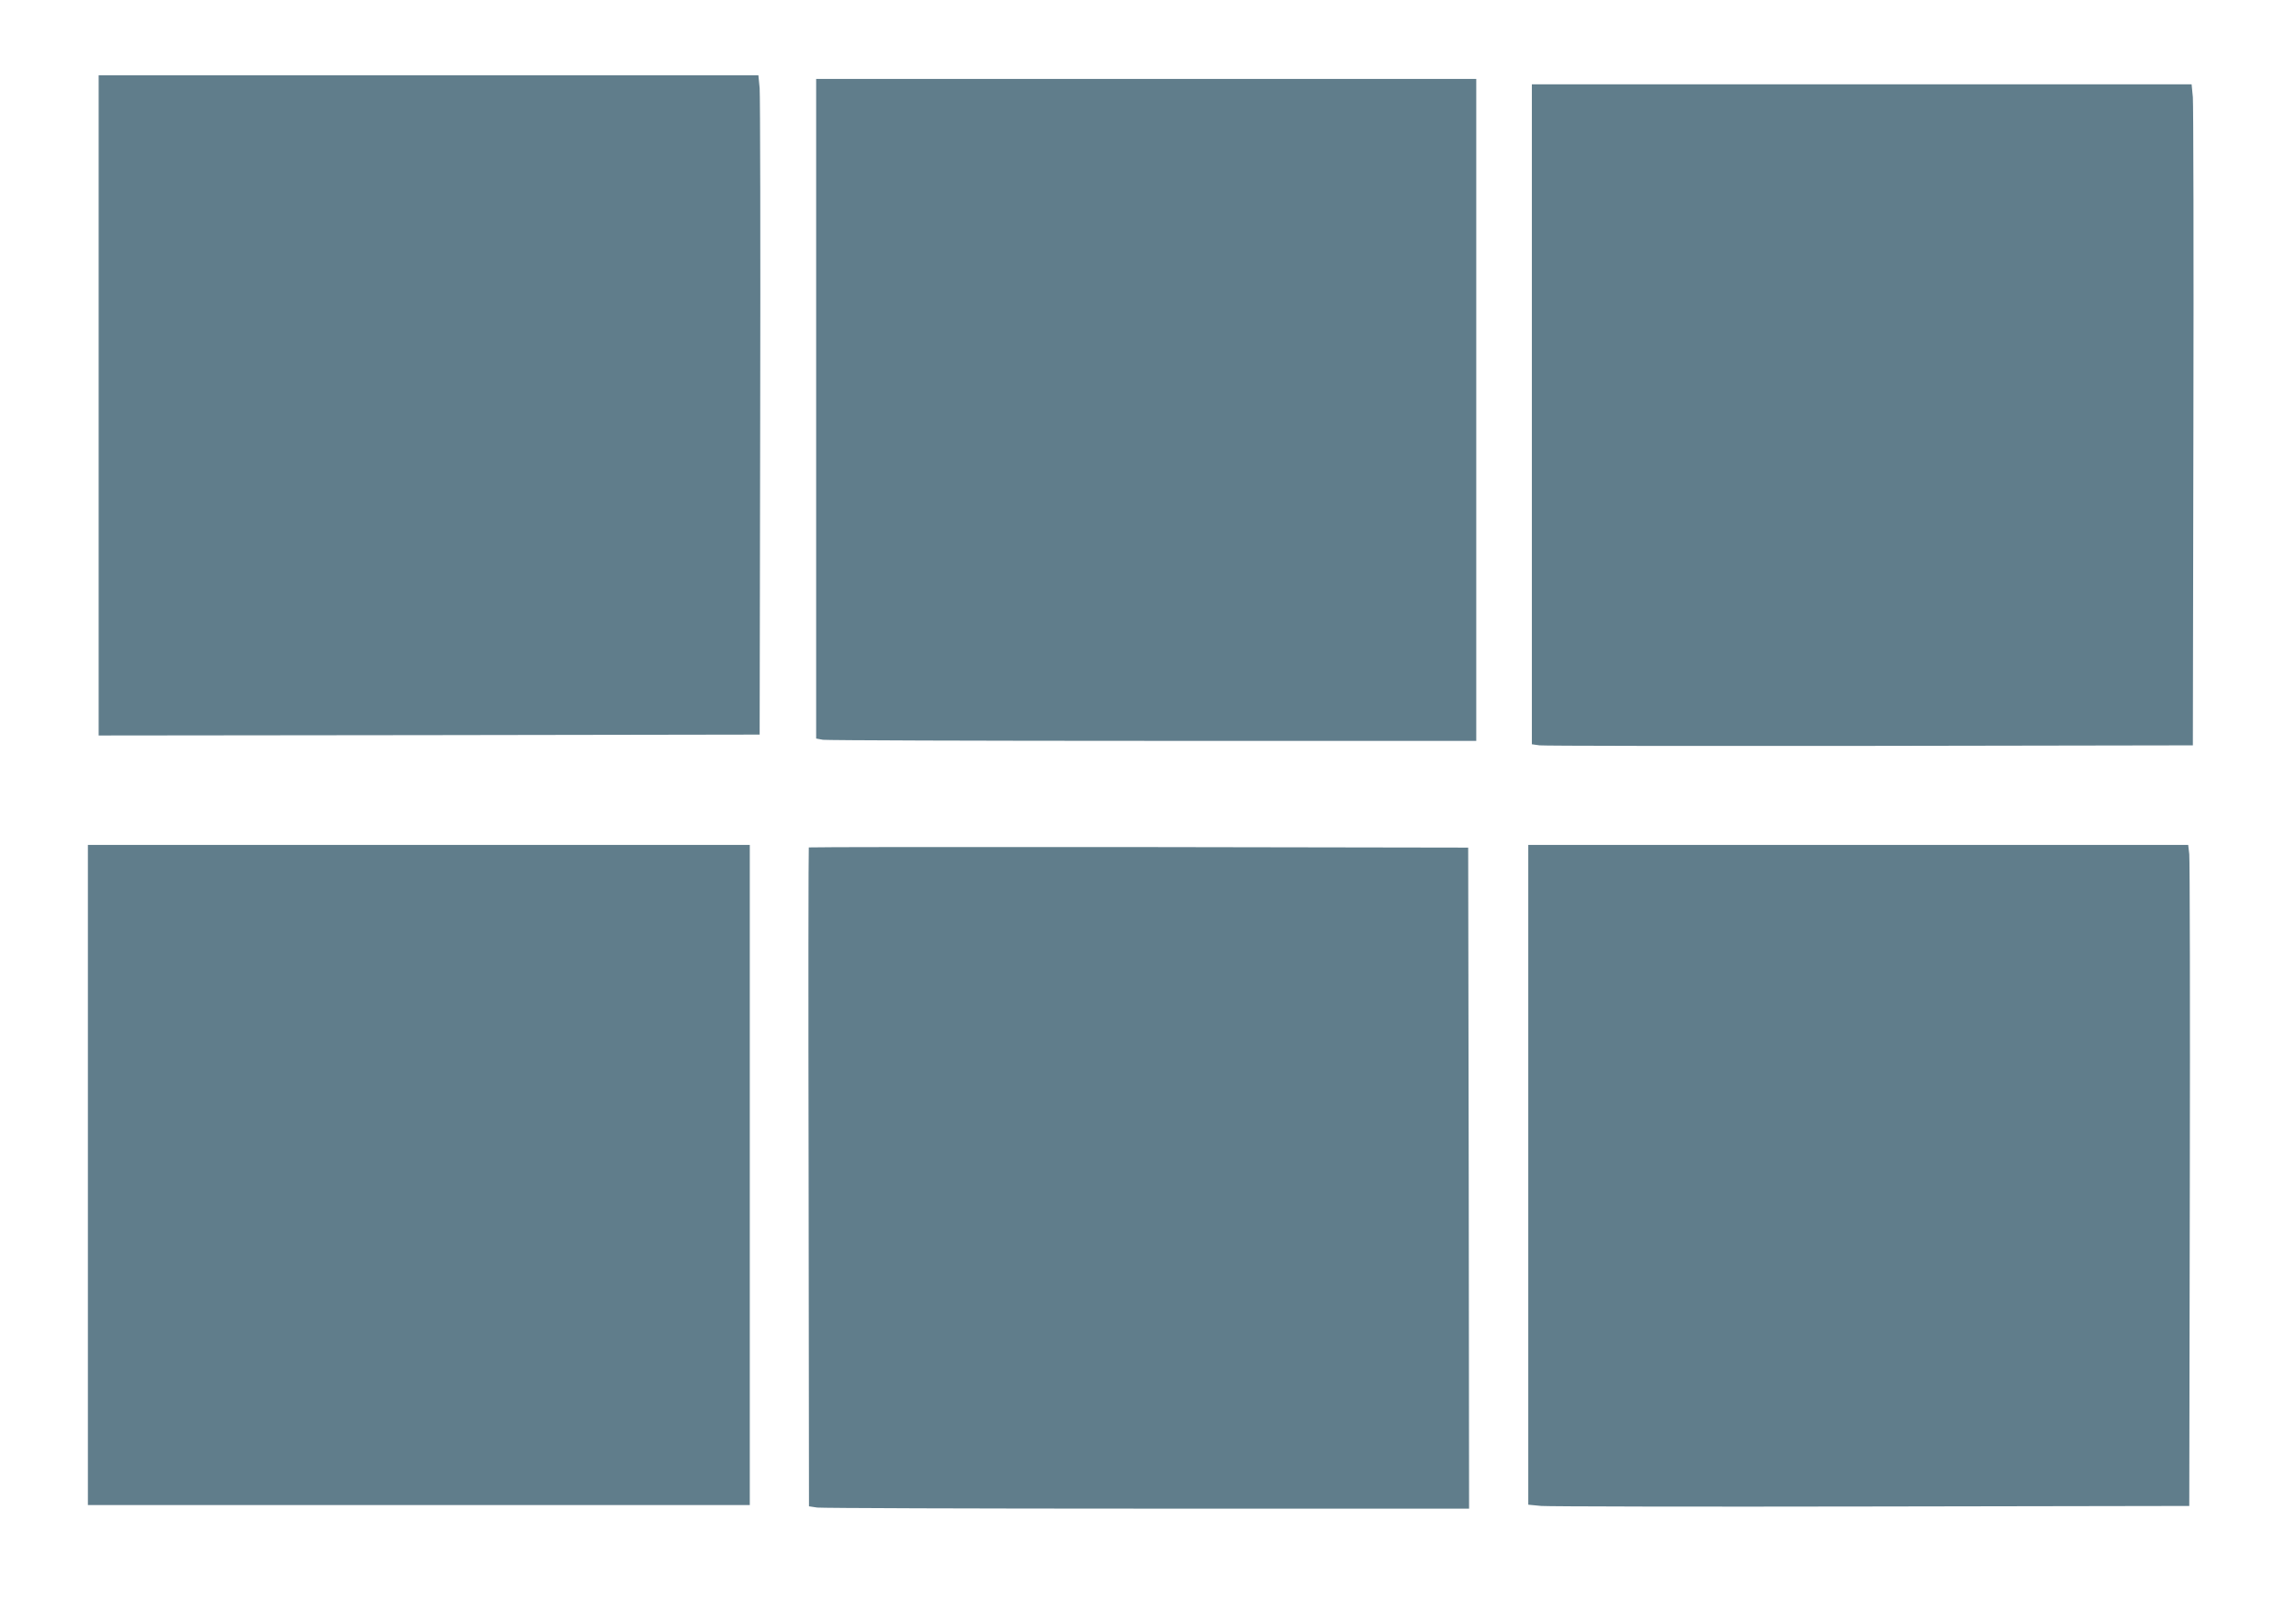
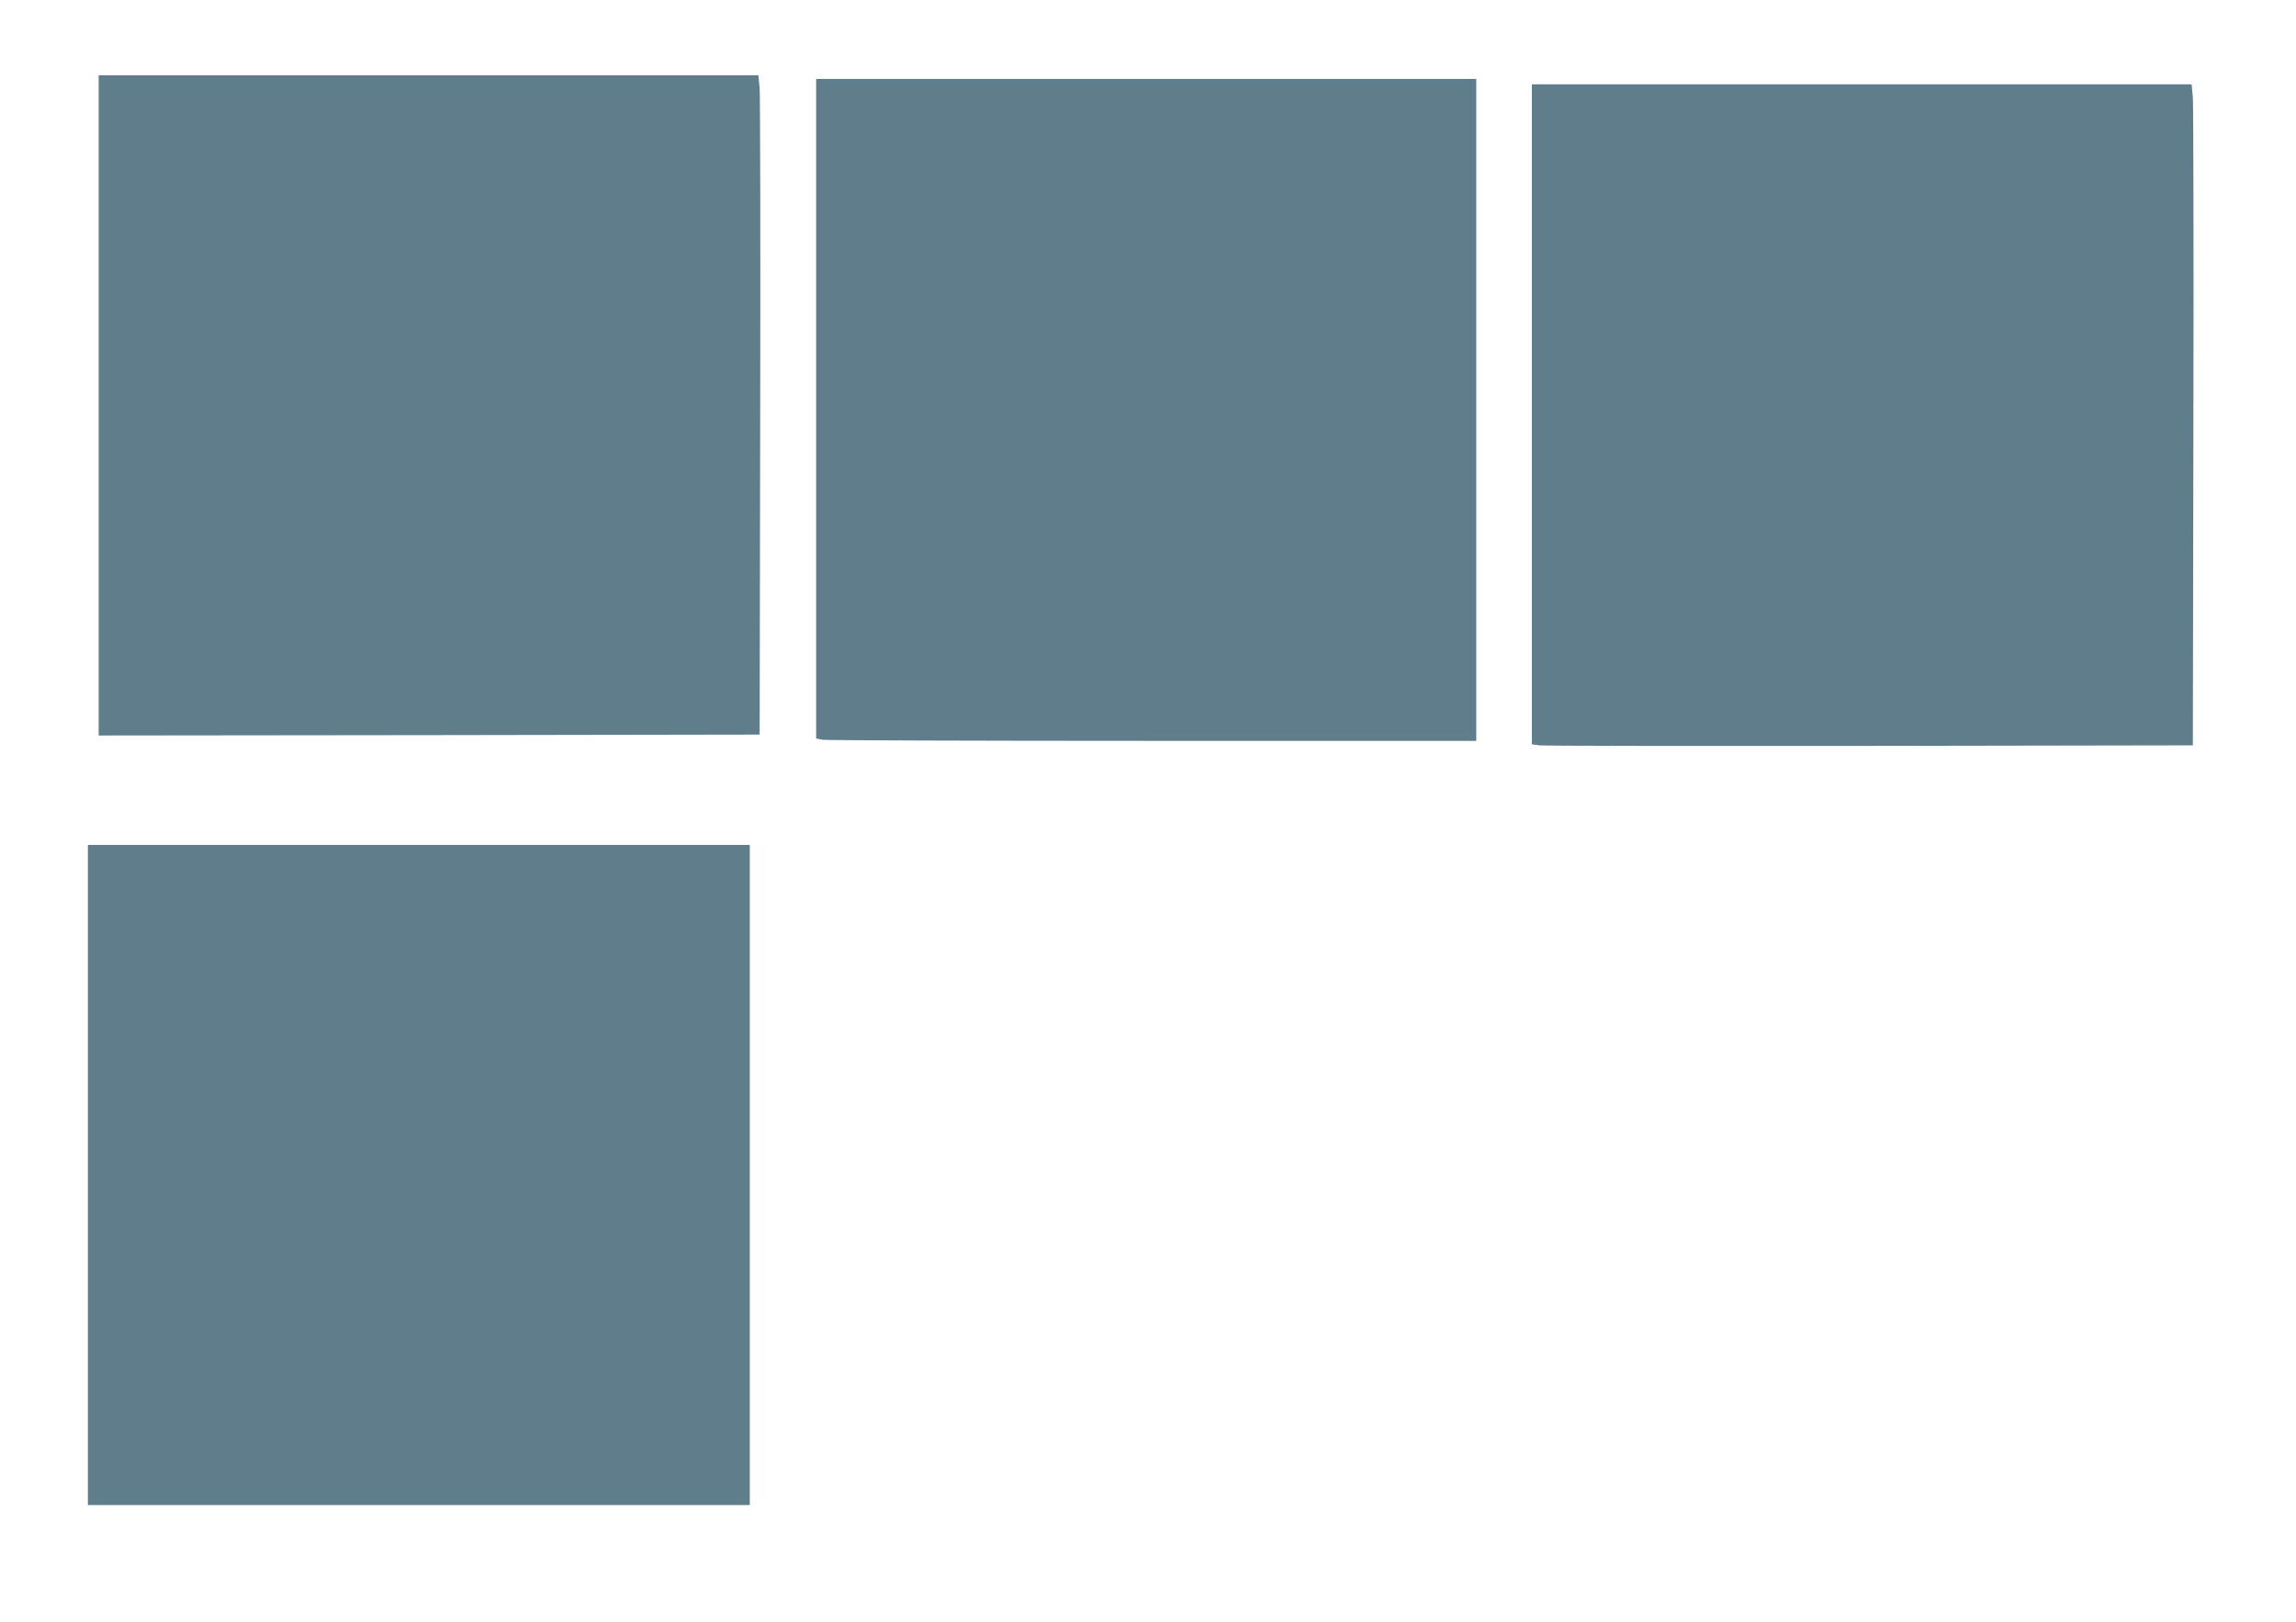
<svg xmlns="http://www.w3.org/2000/svg" version="1.0" width="1280pt" height="904pt" viewBox="0 0 1280 904" preserveAspectRatio="xMidYMid meet">
  <g transform="translate(0,904) scale(0.1,-0.1)" fill="#607d8b" stroke="none">
    <path d="M550 6780 l0 -1840 1843 2 1842 3 3 1765 c2 971 0 1798 -3 1838 l-7 72 -1839 0 -1839 0 0 -1840z" />
    <path d="M4550 6761 l0 -1838 38 -7 c20 -3 848 -6 1840 -6 l1802 0 0 1845 0 1845 -1840 0 -1840 0 0 -1839z" />
    <path d="M8540 6731 l0 -1840 43 -6 c23 -3 852 -4 1842 -3 l1800 3 3 1770 c2 974 0 1803 -3 1843 l-7 72 -1839 0 -1839 0 0 -1839z" />
    <path d="M490 2490 l0 -1840 1845 0 1845 0 0 1840 0 1840 -1845 0 -1845 0 0 -1840z" />
-     <path d="M8520 2491 l0 -1839 73 -7 c39 -3 869 -5 1842 -3 l1770 3 3 1790 c2 985 0 1814 -3 1843 l-6 52 -1840 0 -1839 0 0 -1839z" />
-     <path d="M4509 4316 c-2 -2 -3 -830 -1 -1839 l2 -1834 46 -7 c26 -3 854 -6 1840 -6 l1794 0 -2 1843 -3 1842 -1836 3 c-1010 1 -1838 0 -1840 -2z" />
  </g>
</svg>